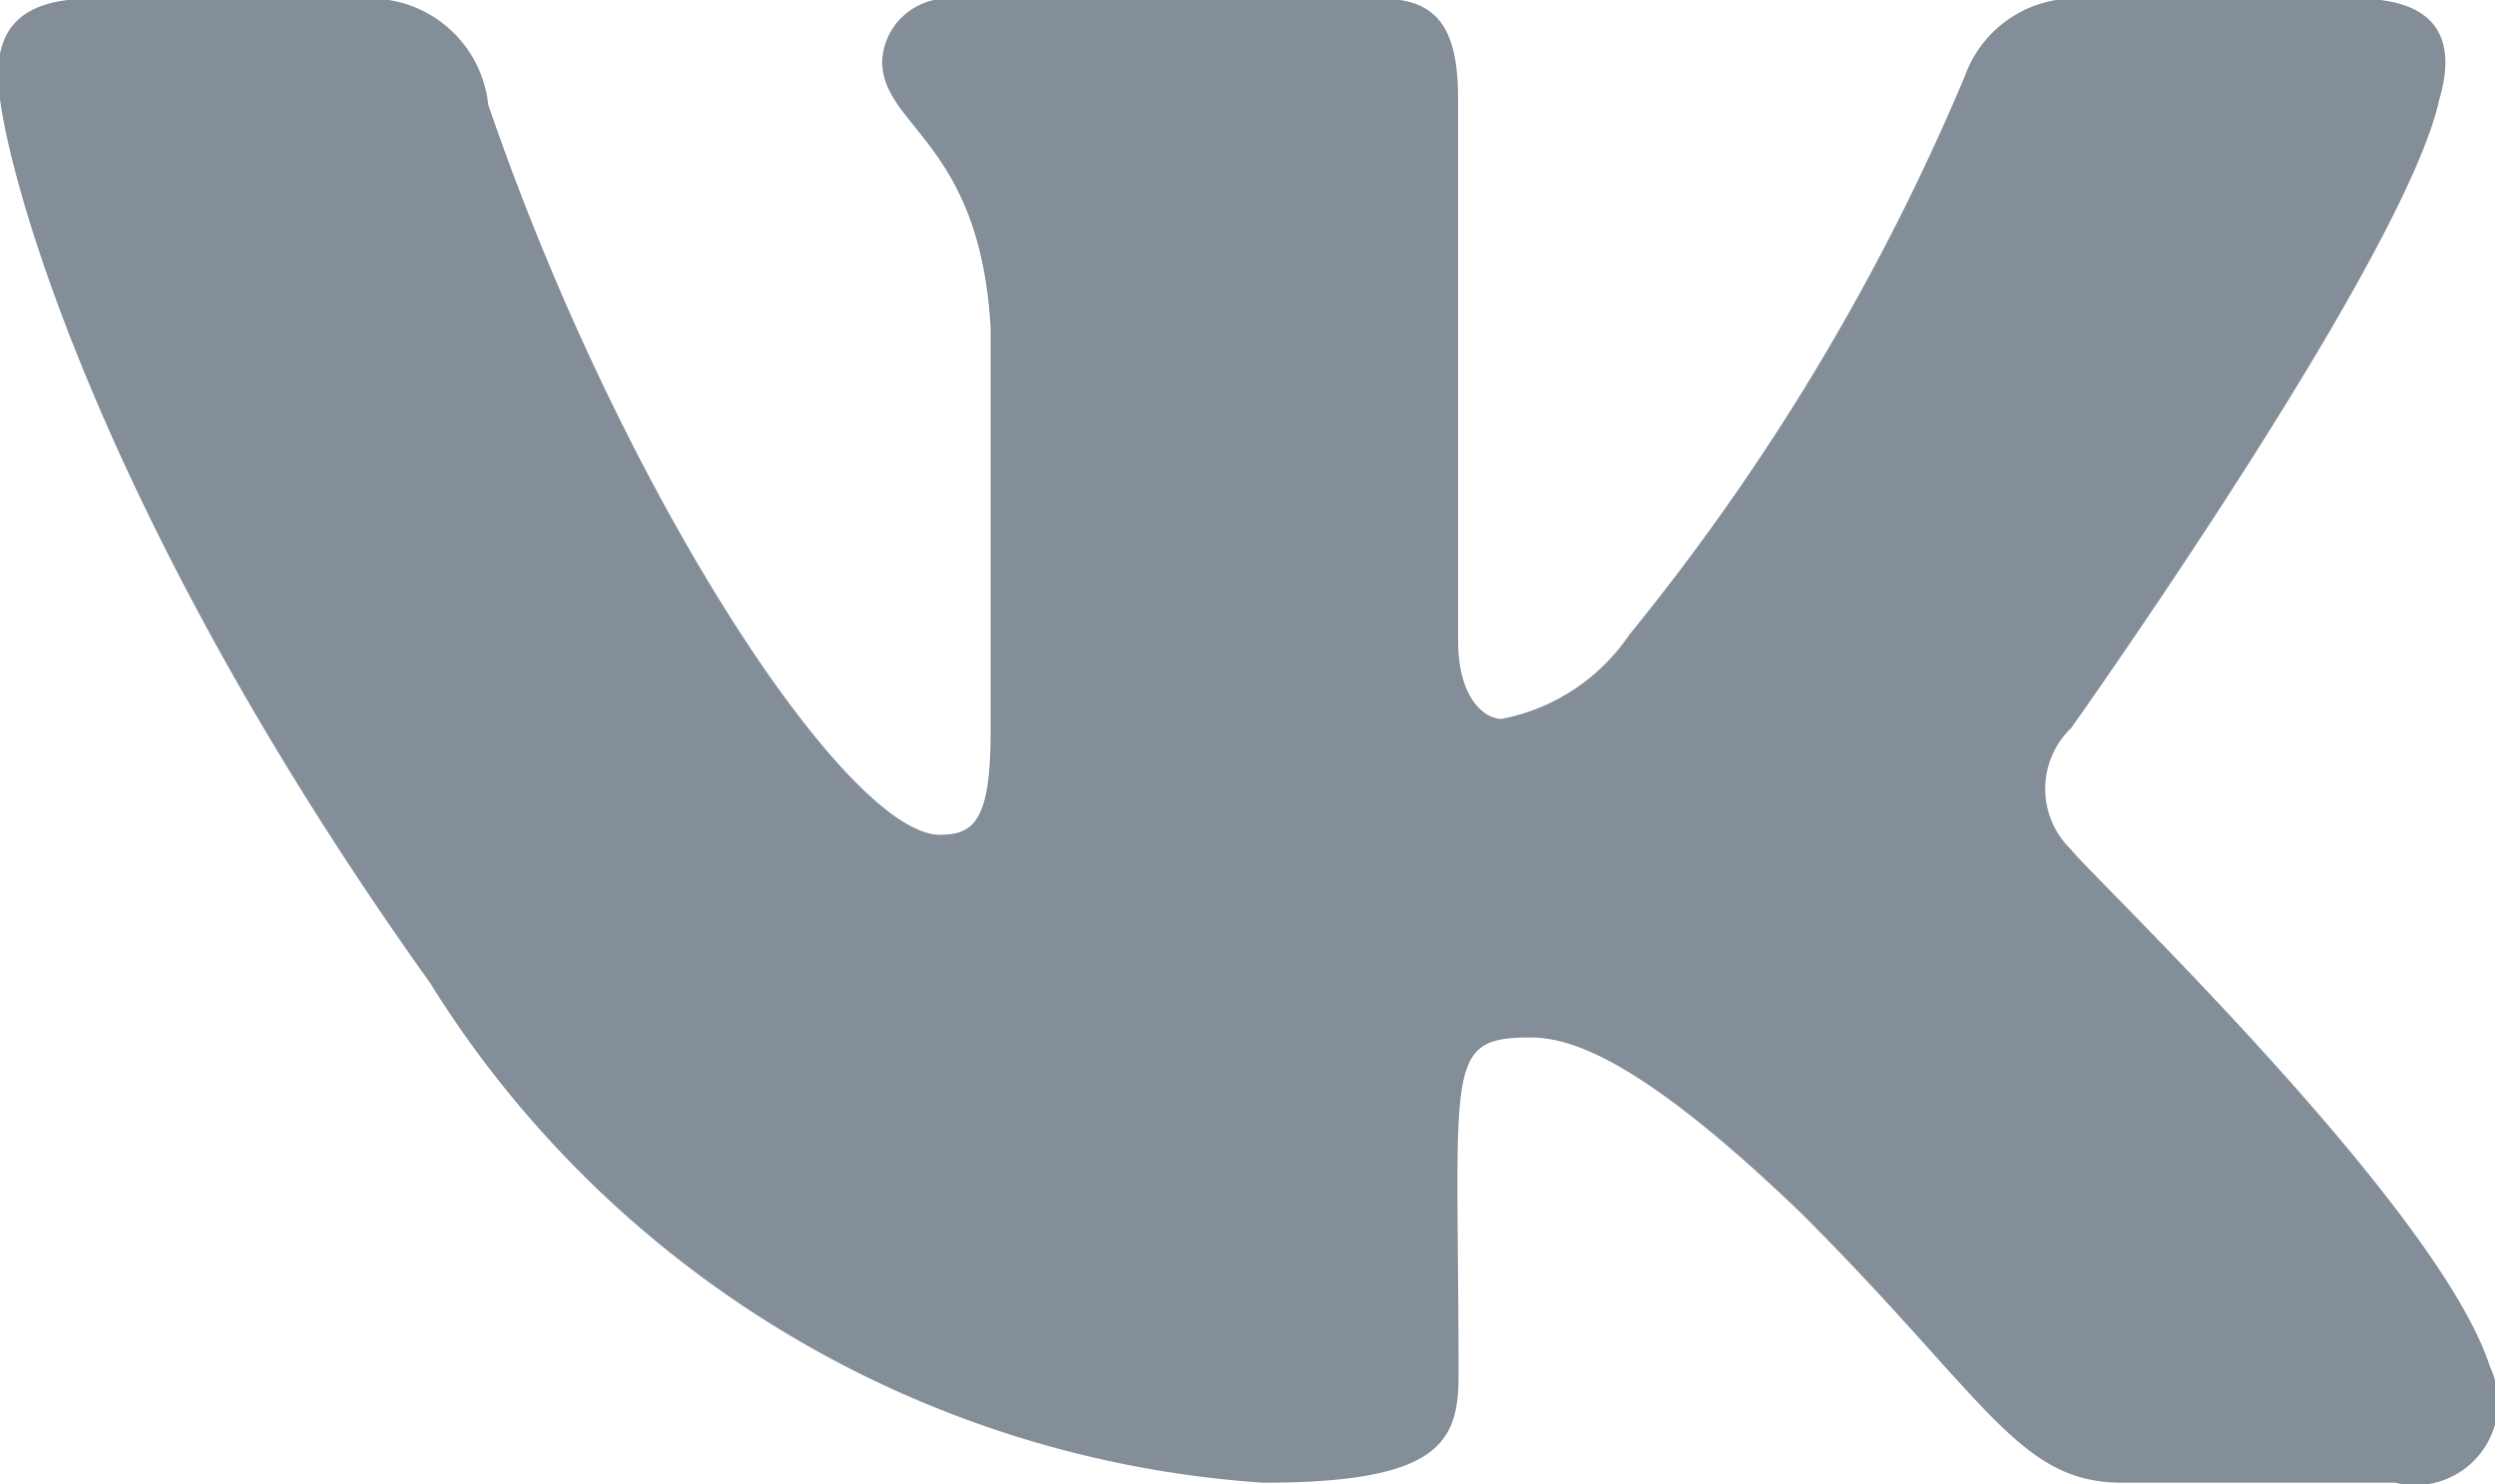
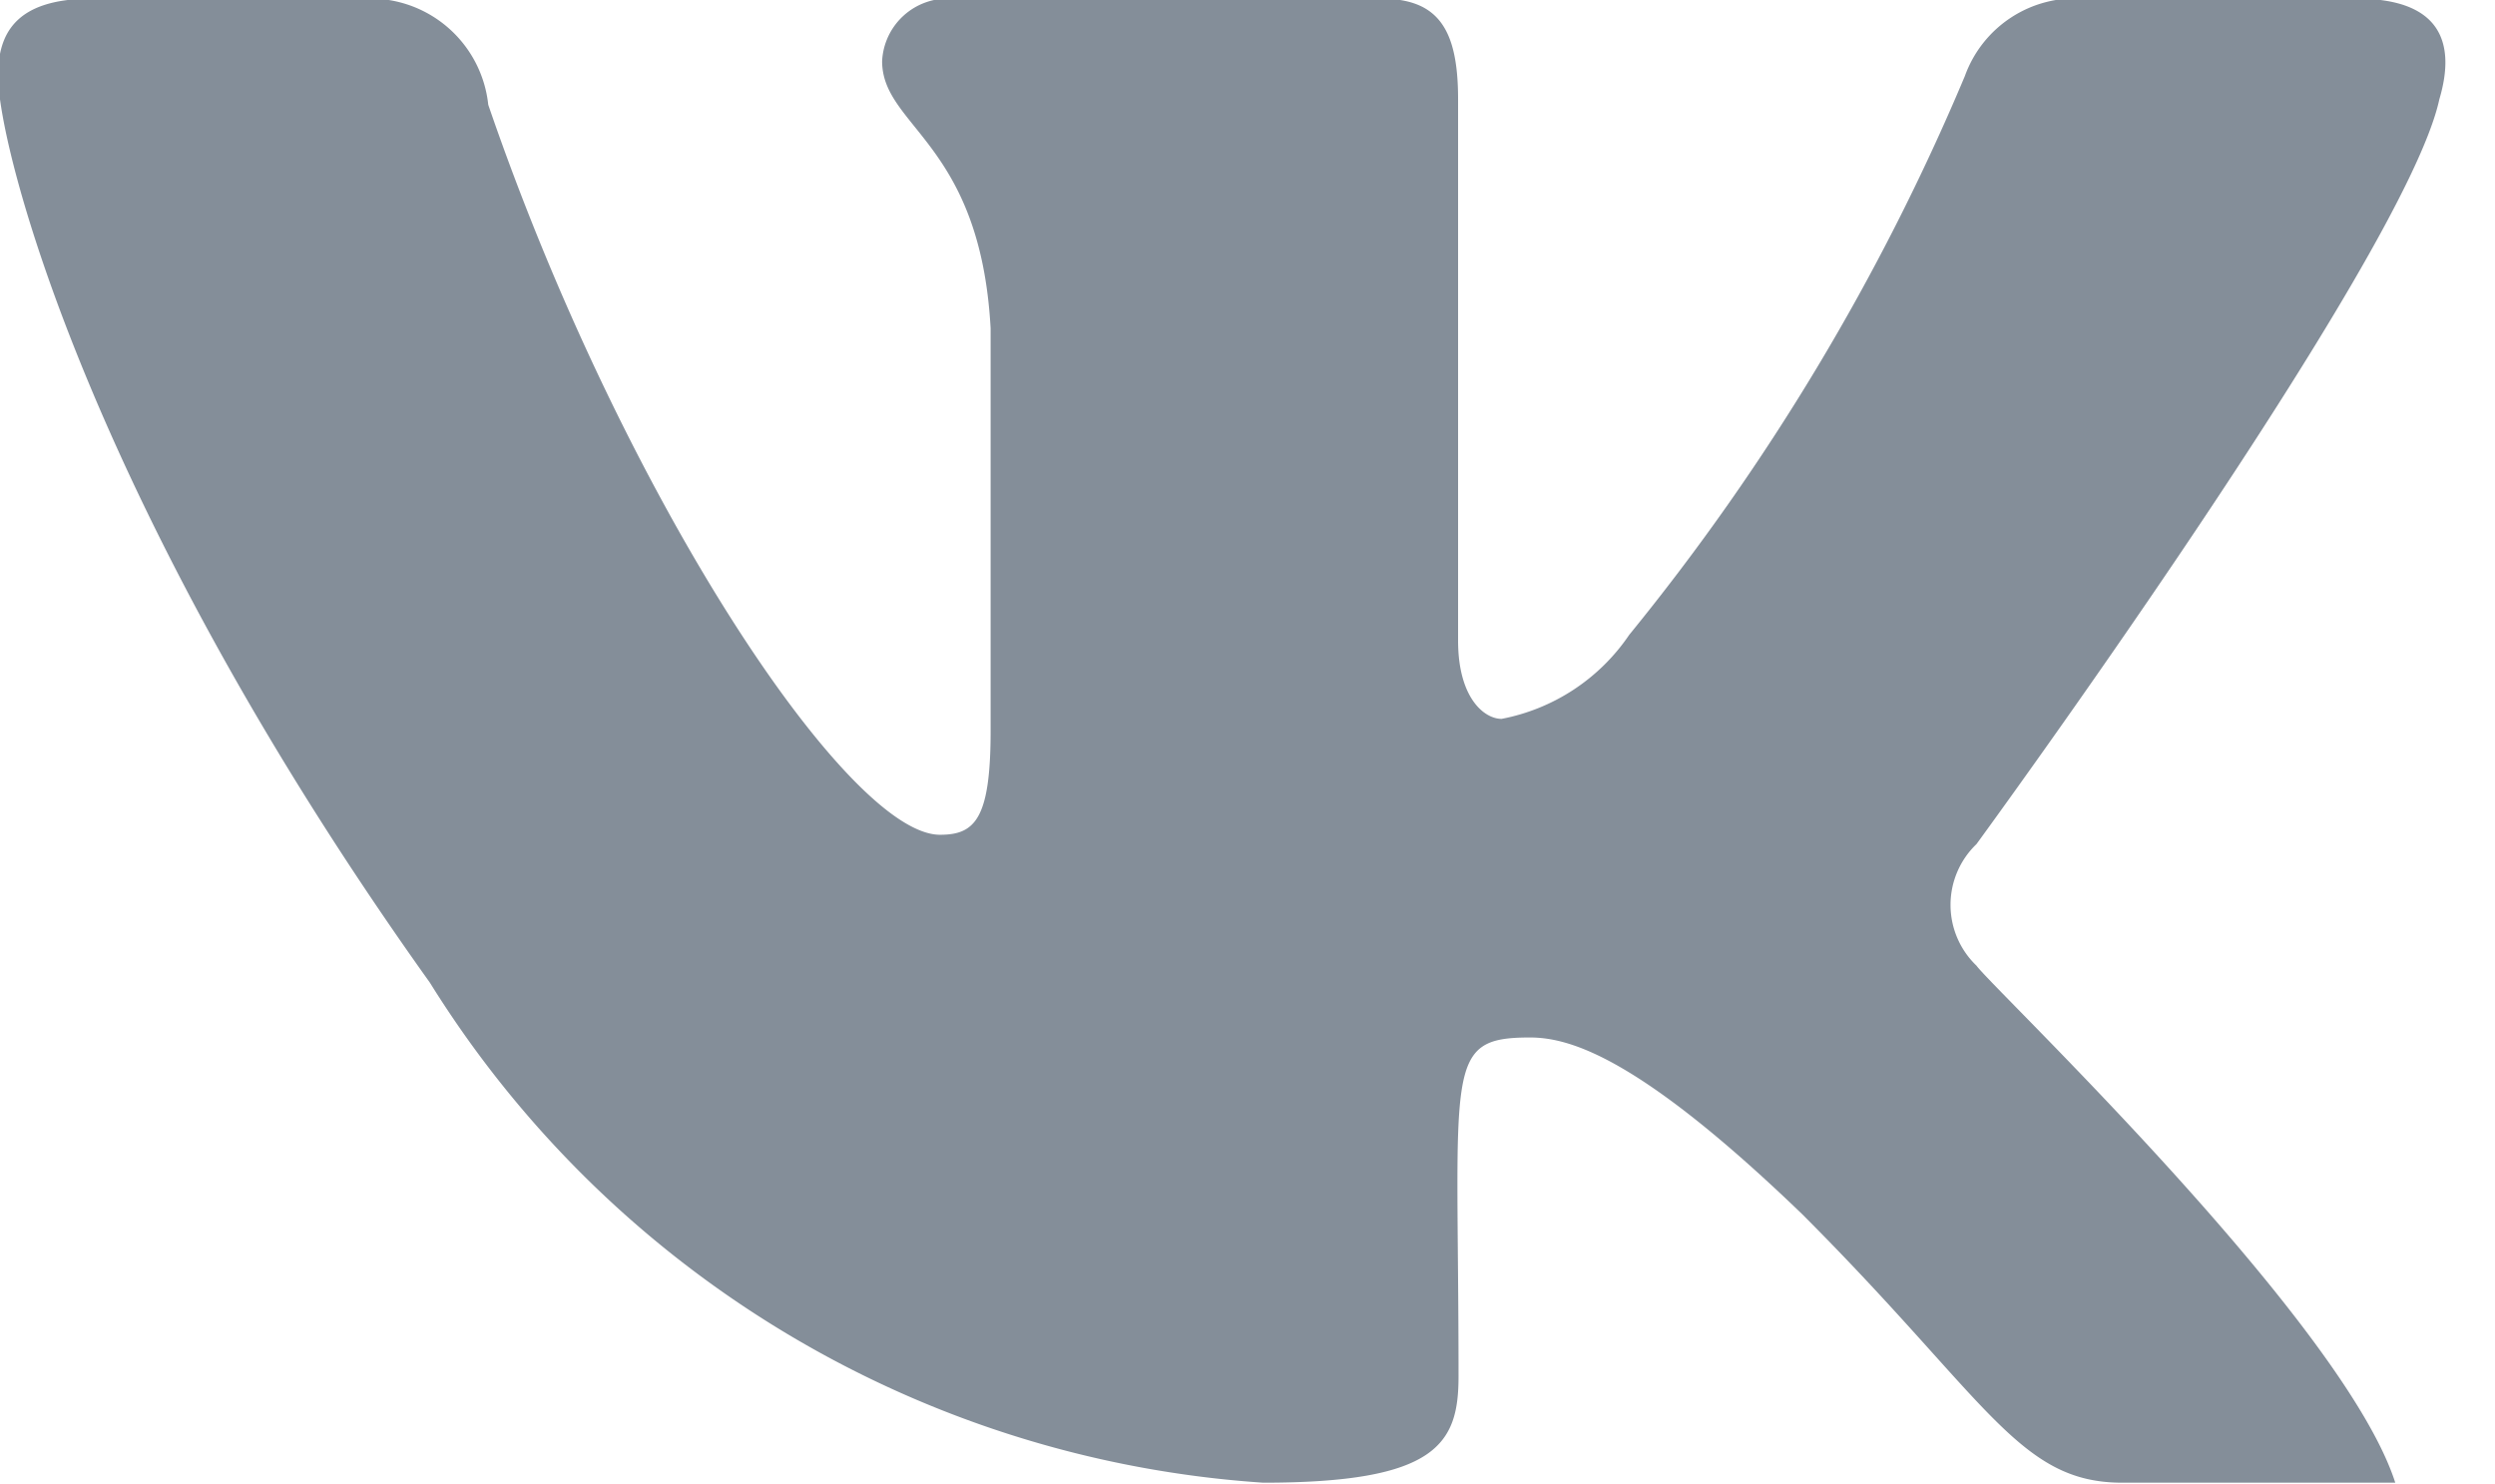
<svg xmlns="http://www.w3.org/2000/svg" width="16.812" height="10" viewBox="0 0 16.812 10">
  <defs>
    <style>
      .cls-1 {
        fill: #848e99;
        fill-rule: evenodd;
      }
    </style>
  </defs>
-   <path id="VKontakte" class="cls-1" d="M843.031,582.107c0.116-.391,0-0.678-0.556-0.678h-1.841a0.791,0.791,0,0,0-.8.521,15.407,15.407,0,0,1-2.262,3.766,1.343,1.343,0,0,1-.86.566c-0.115,0-.293-0.138-0.293-0.528v-3.647c0-.469-0.131-0.678-0.519-0.678h-2.894a0.443,0.443,0,0,0-.468.421c0,0.444.662,0.547,0.731,1.8v2.713c0,0.594-.106.7-0.341,0.7-0.625,0-2.144-2.294-3.044-4.919a0.8,0.8,0,0,0-.831-0.715h-1.841c-0.524,0-.631.246-0.631,0.521,0,0.488.625,2.91,2.91,6.11a7.176,7.176,0,0,0,5.615,3.369c1.172,0,1.316-.263,1.316-0.716,0-2.088-.106-2.284.481-2.284,0.272,0,.741.137,1.834,1.19,1.25,1.25,1.457,1.81,2.157,1.81h1.84a0.558,0.558,0,0,0,.638-0.782c-0.35-1.09-2.716-3.334-2.822-3.484a0.567,0.567,0,0,1,0-.819S842.8,583.179,843.031,582.107Z" transform="translate(-826.594 -581.438)" />
+   <path id="VKontakte" class="cls-1" d="M843.031,582.107c0.116-.391,0-0.678-0.556-0.678h-1.841a0.791,0.791,0,0,0-.8.521,15.407,15.407,0,0,1-2.262,3.766,1.343,1.343,0,0,1-.86.566c-0.115,0-.293-0.138-0.293-0.528v-3.647c0-.469-0.131-0.678-0.519-0.678h-2.894a0.443,0.443,0,0,0-.468.421c0,0.444.662,0.547,0.731,1.8v2.713c0,0.594-.106.7-0.341,0.7-0.625,0-2.144-2.294-3.044-4.919a0.8,0.8,0,0,0-.831-0.715h-1.841c-0.524,0-.631.246-0.631,0.521,0,0.488.625,2.91,2.91,6.11a7.176,7.176,0,0,0,5.615,3.369c1.172,0,1.316-.263,1.316-0.716,0-2.088-.106-2.284.481-2.284,0.272,0,.741.137,1.834,1.19,1.25,1.25,1.457,1.81,2.157,1.81h1.84c-0.35-1.09-2.716-3.334-2.822-3.484a0.567,0.567,0,0,1,0-.819S842.8,583.179,843.031,582.107Z" transform="translate(-826.594 -581.438)" />
</svg>